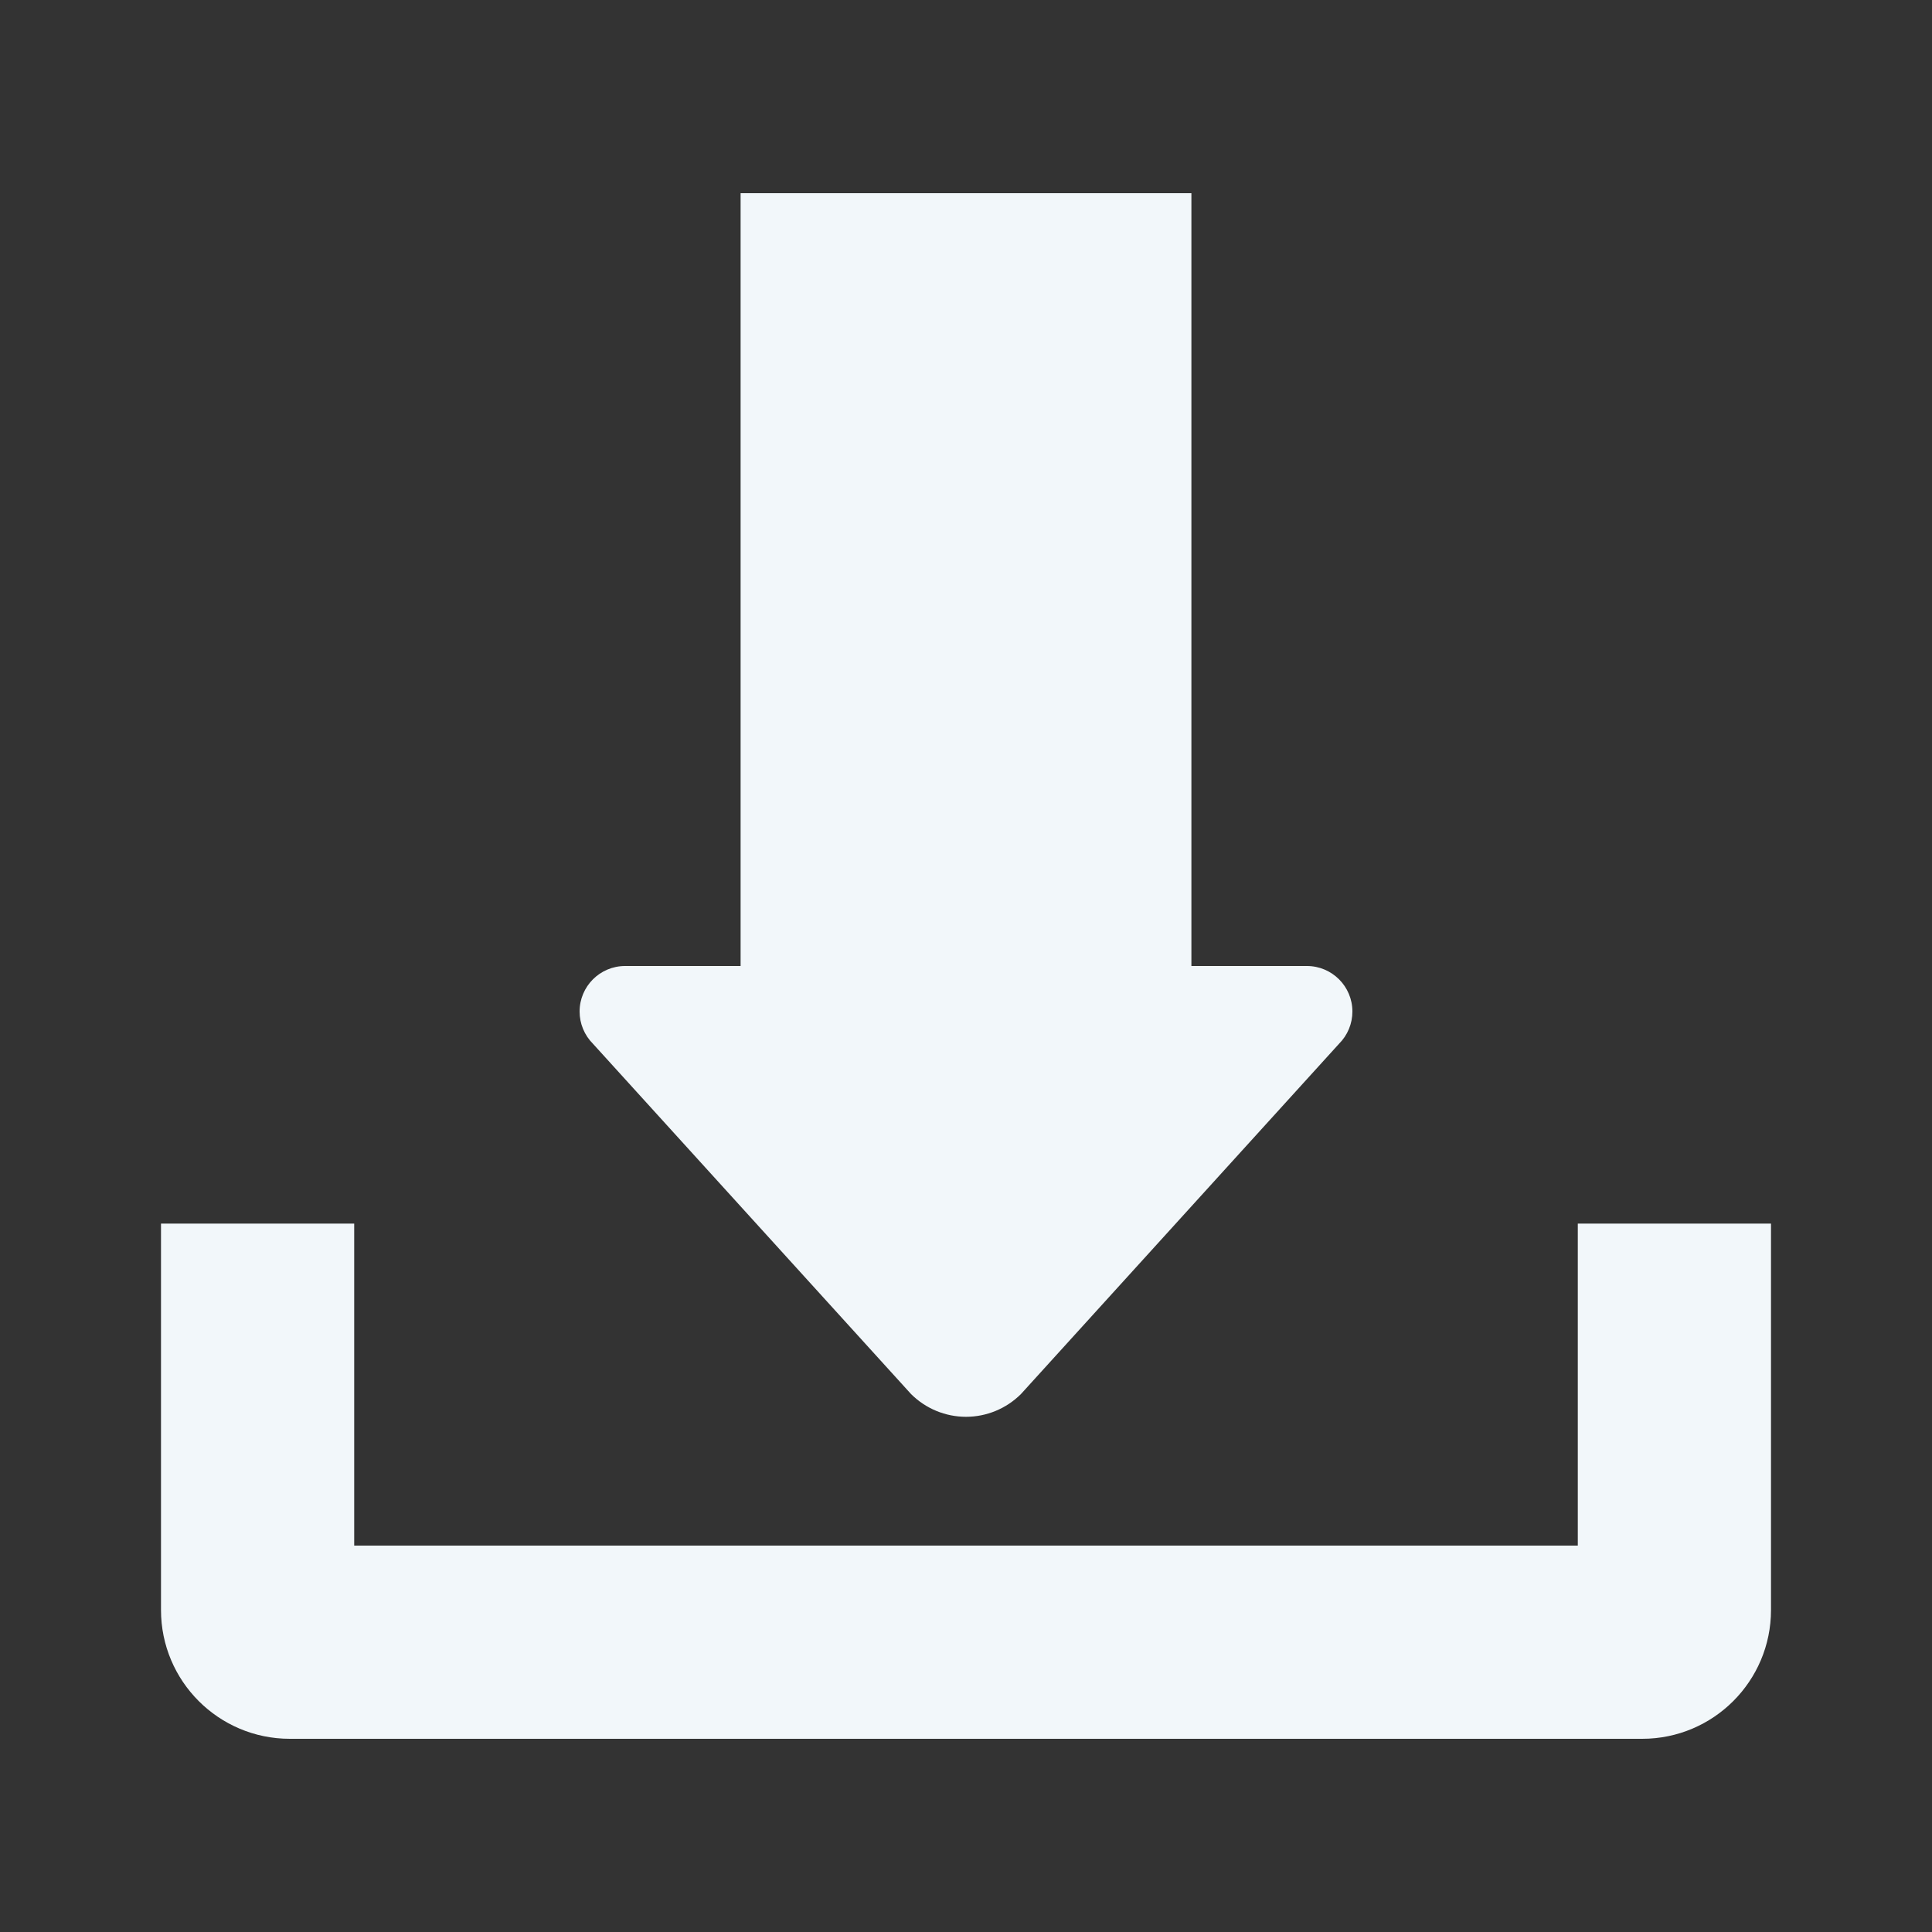
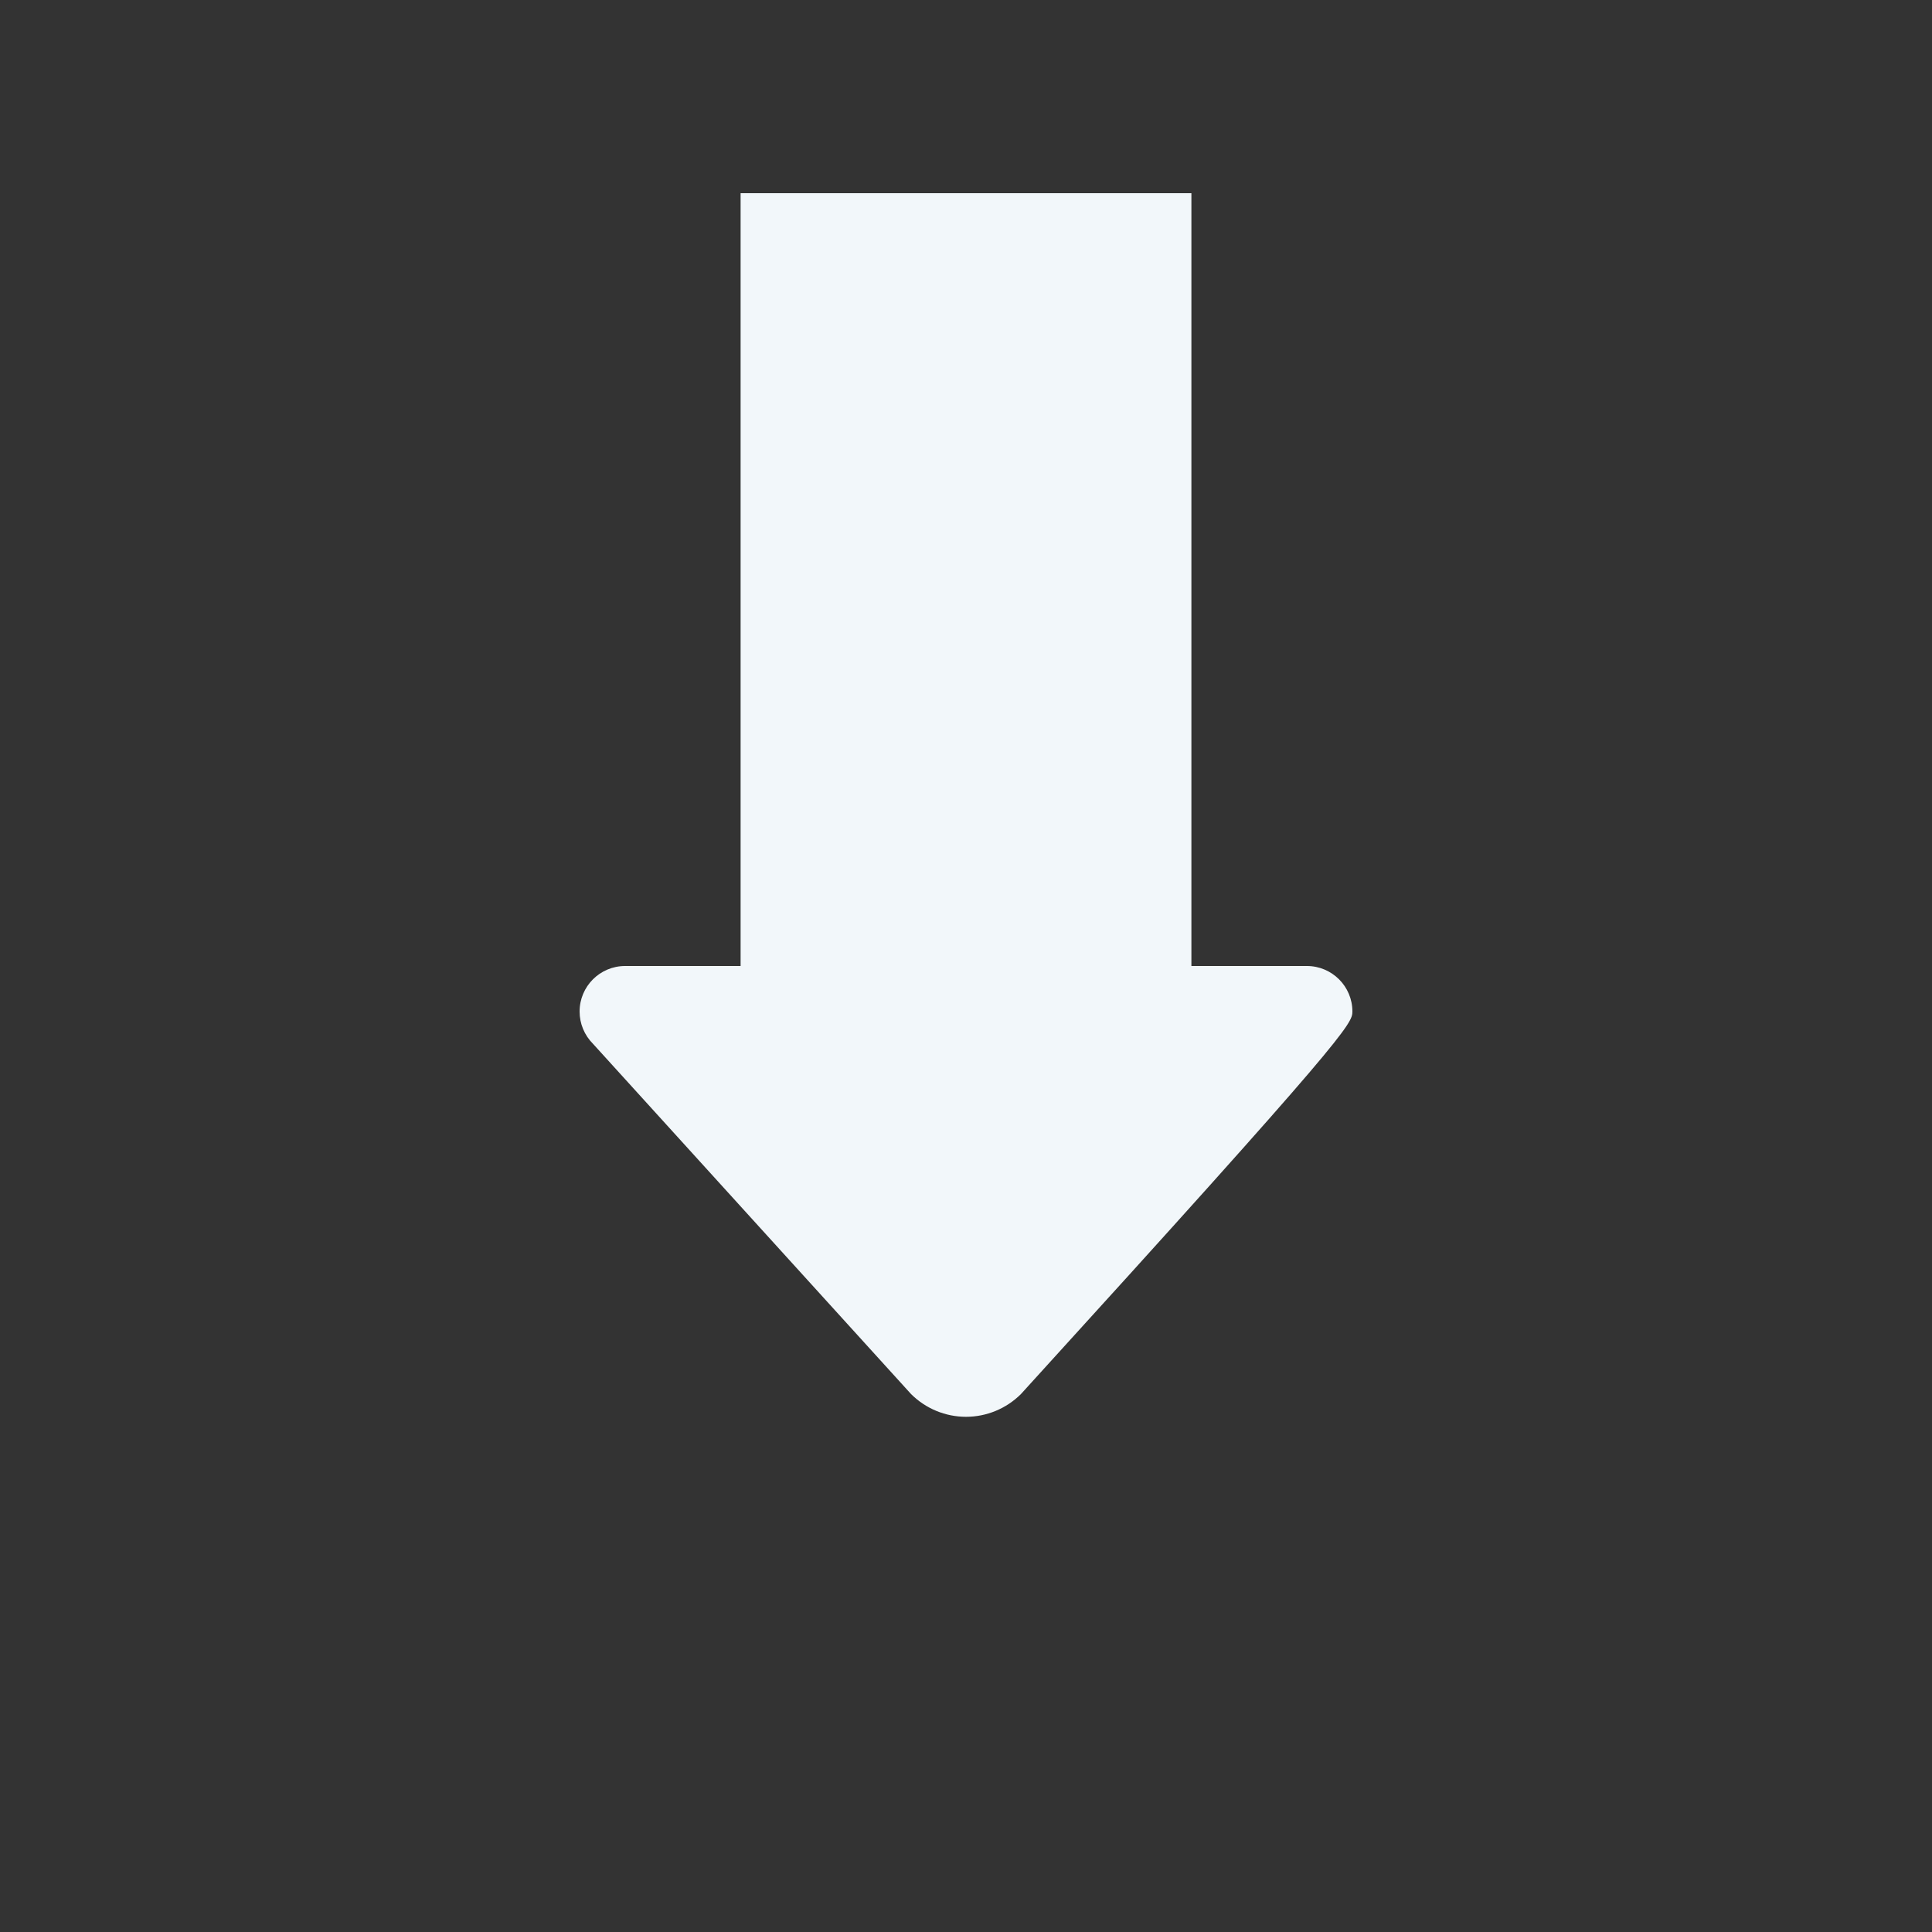
<svg xmlns="http://www.w3.org/2000/svg" width="60" height="60" viewBox="0 0 60 60" fill="none">
  <rect x="0" y="0" width="60" height="60" fill="#333333" stroke="none" />
-   <path d="M40.586 30H37V6H23V30H19.414C18.633 30 18 30.633 18 31.414C18 31.789 18.149 32.148 18.414 32.414L28.293 43.293C28.746 43.745 29.36 44 30 44C30.64 44 31.254 43.745 31.707 43.293L41.586 32.414C41.852 32.148 42 31.789 42 31.414C42 30.633 41.367 30 40.586 30Z" fill="#F2F7FA" />
-   <path d="M49 38V48H11V38H5V50C5 52.209 6.791 54 9 54H51C53.209 54 55 52.209 55 50V38H49Z" fill="#F2F7FA" />
+   <path d="M40.586 30H37V6H23V30H19.414C18.633 30 18 30.633 18 31.414C18 31.789 18.149 32.148 18.414 32.414L28.293 43.293C28.746 43.745 29.36 44 30 44C30.64 44 31.254 43.745 31.707 43.293C41.852 32.148 42 31.789 42 31.414C42 30.633 41.367 30 40.586 30Z" fill="#F2F7FA" />
</svg>